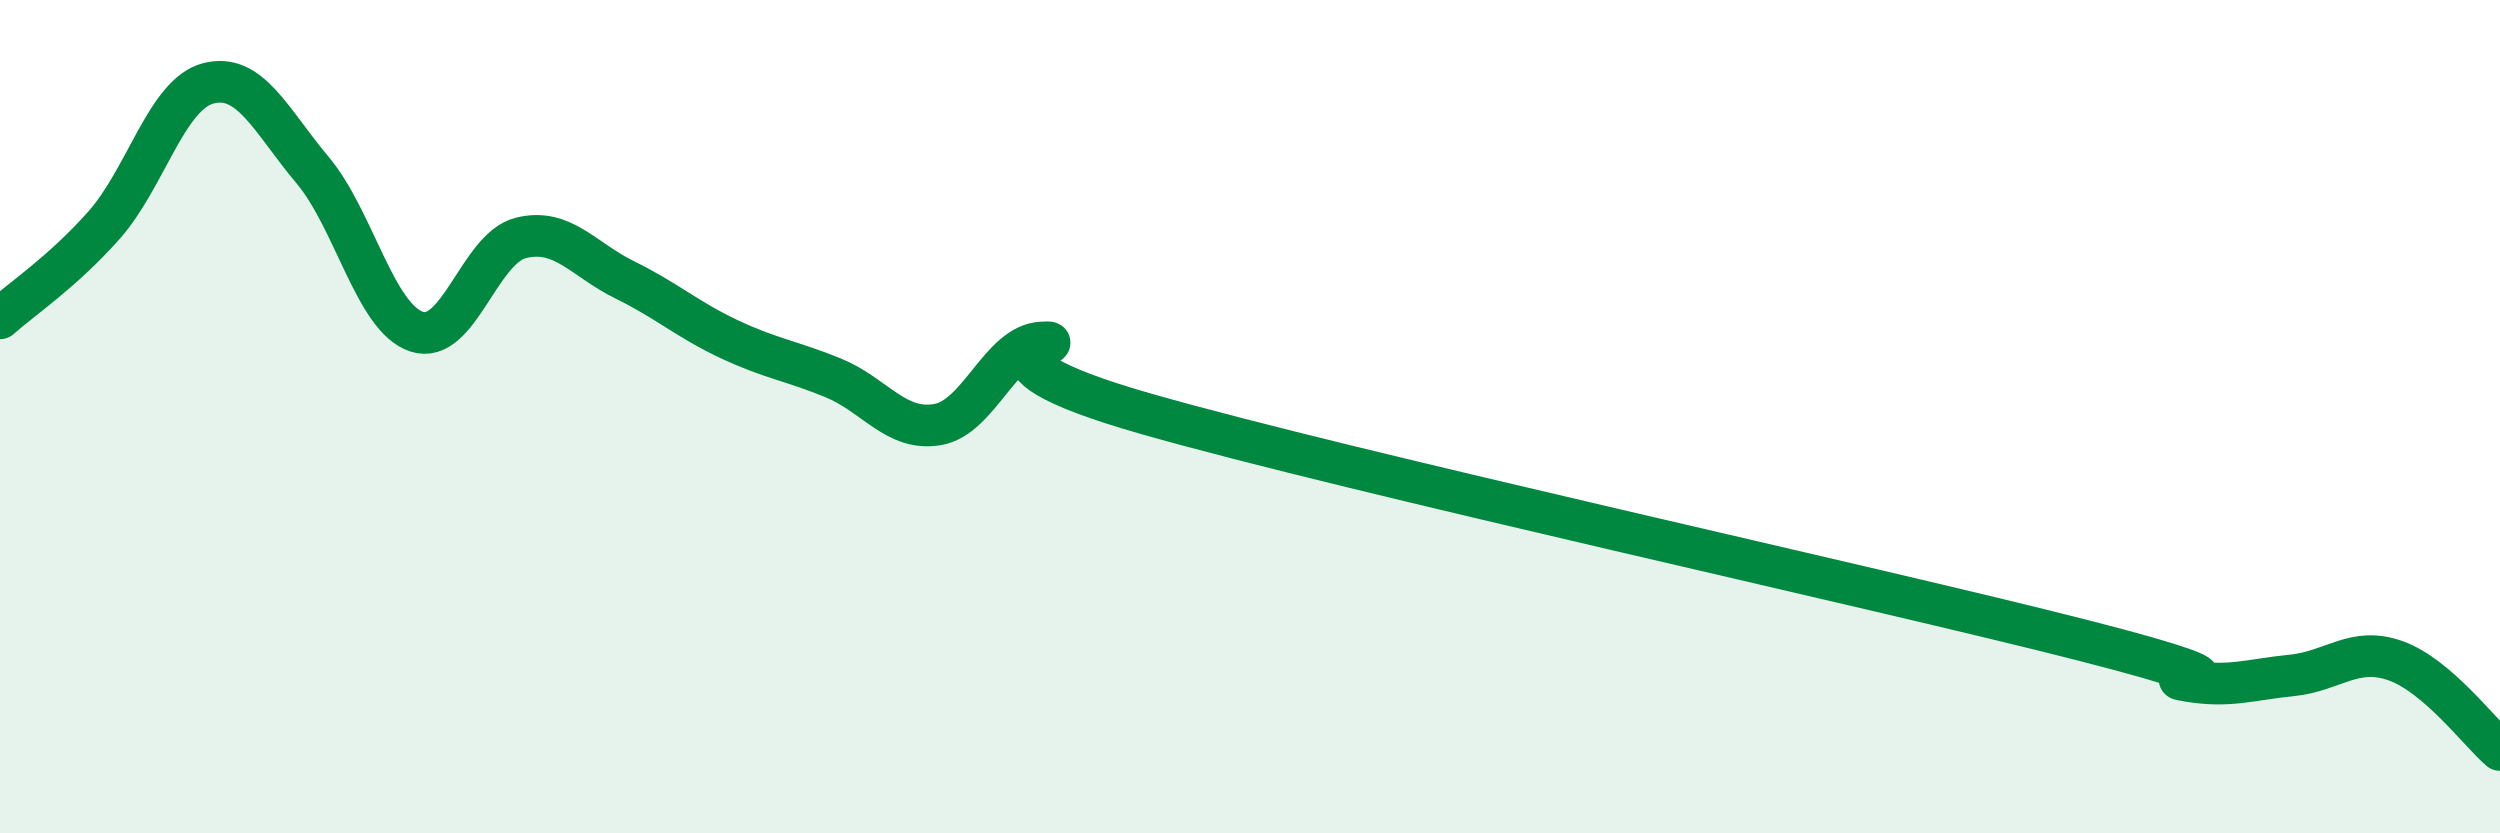
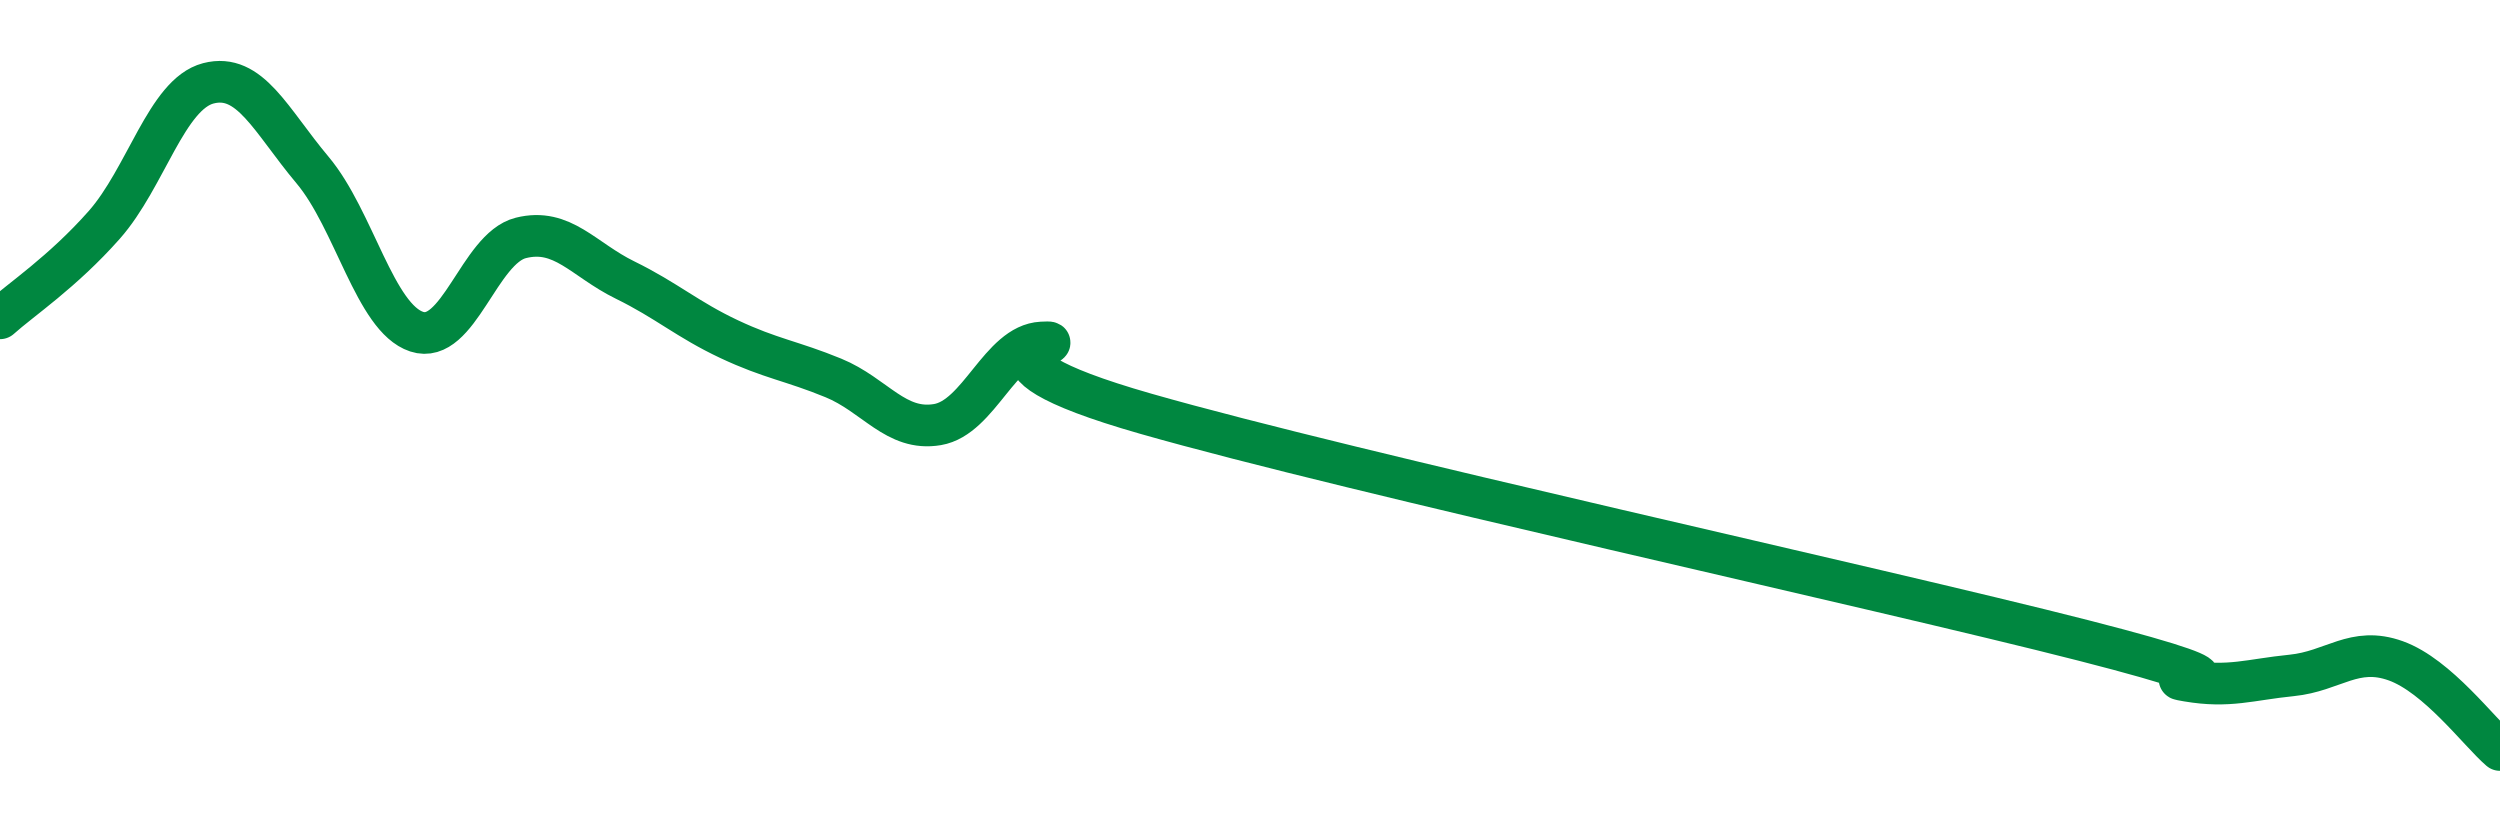
<svg xmlns="http://www.w3.org/2000/svg" width="60" height="20" viewBox="0 0 60 20">
-   <path d="M 0,7.64 C 0.5,7.19 1.5,6.53 2.5,5.4 C 3.5,4.27 4,2.26 5,2 C 6,1.74 6.5,2.89 7.5,4.08 C 8.5,5.27 9,7.63 10,7.96 C 11,8.29 11.5,5.96 12.5,5.71 C 13.5,5.46 14,6.23 15,6.72 C 16,7.21 16.5,7.67 17.5,8.14 C 18.5,8.61 19,8.66 20,9.07 C 21,9.48 21.5,10.36 22.5,10.19 C 23.5,10.02 24,8.27 25,8.22 C 26,8.17 22.5,8.5 27.5,9.93 C 32.5,11.36 45,14.09 50,15.37 C 55,16.65 51.5,16.17 52.5,16.34 C 53.5,16.51 54,16.31 55,16.21 C 56,16.11 56.5,15.5 57.5,15.86 C 58.5,16.22 59.5,17.57 60,18L60 20L0 20Z" fill="#008740" opacity="0.1" stroke-linecap="round" stroke-linejoin="round" />
  <path d="M 0,7.64 C 0.5,7.19 1.5,6.53 2.5,5.4 C 3.5,4.27 4,2.26 5,2 C 6,1.74 6.5,2.89 7.5,4.08 C 8.5,5.27 9,7.63 10,7.96 C 11,8.29 11.5,5.96 12.5,5.71 C 13.5,5.46 14,6.23 15,6.72 C 16,7.21 16.5,7.67 17.5,8.14 C 18.5,8.61 19,8.66 20,9.07 C 21,9.48 21.5,10.36 22.5,10.19 C 23.5,10.02 24,8.27 25,8.22 C 26,8.17 22.5,8.5 27.5,9.93 C 32.5,11.36 45,14.09 50,15.37 C 55,16.65 51.5,16.17 52.5,16.34 C 53.5,16.51 54,16.31 55,16.21 C 56,16.11 56.5,15.5 57.5,15.86 C 58.5,16.22 59.5,17.57 60,18" stroke="#008740" stroke-width="1" fill="none" stroke-linecap="round" stroke-linejoin="round" />
</svg>